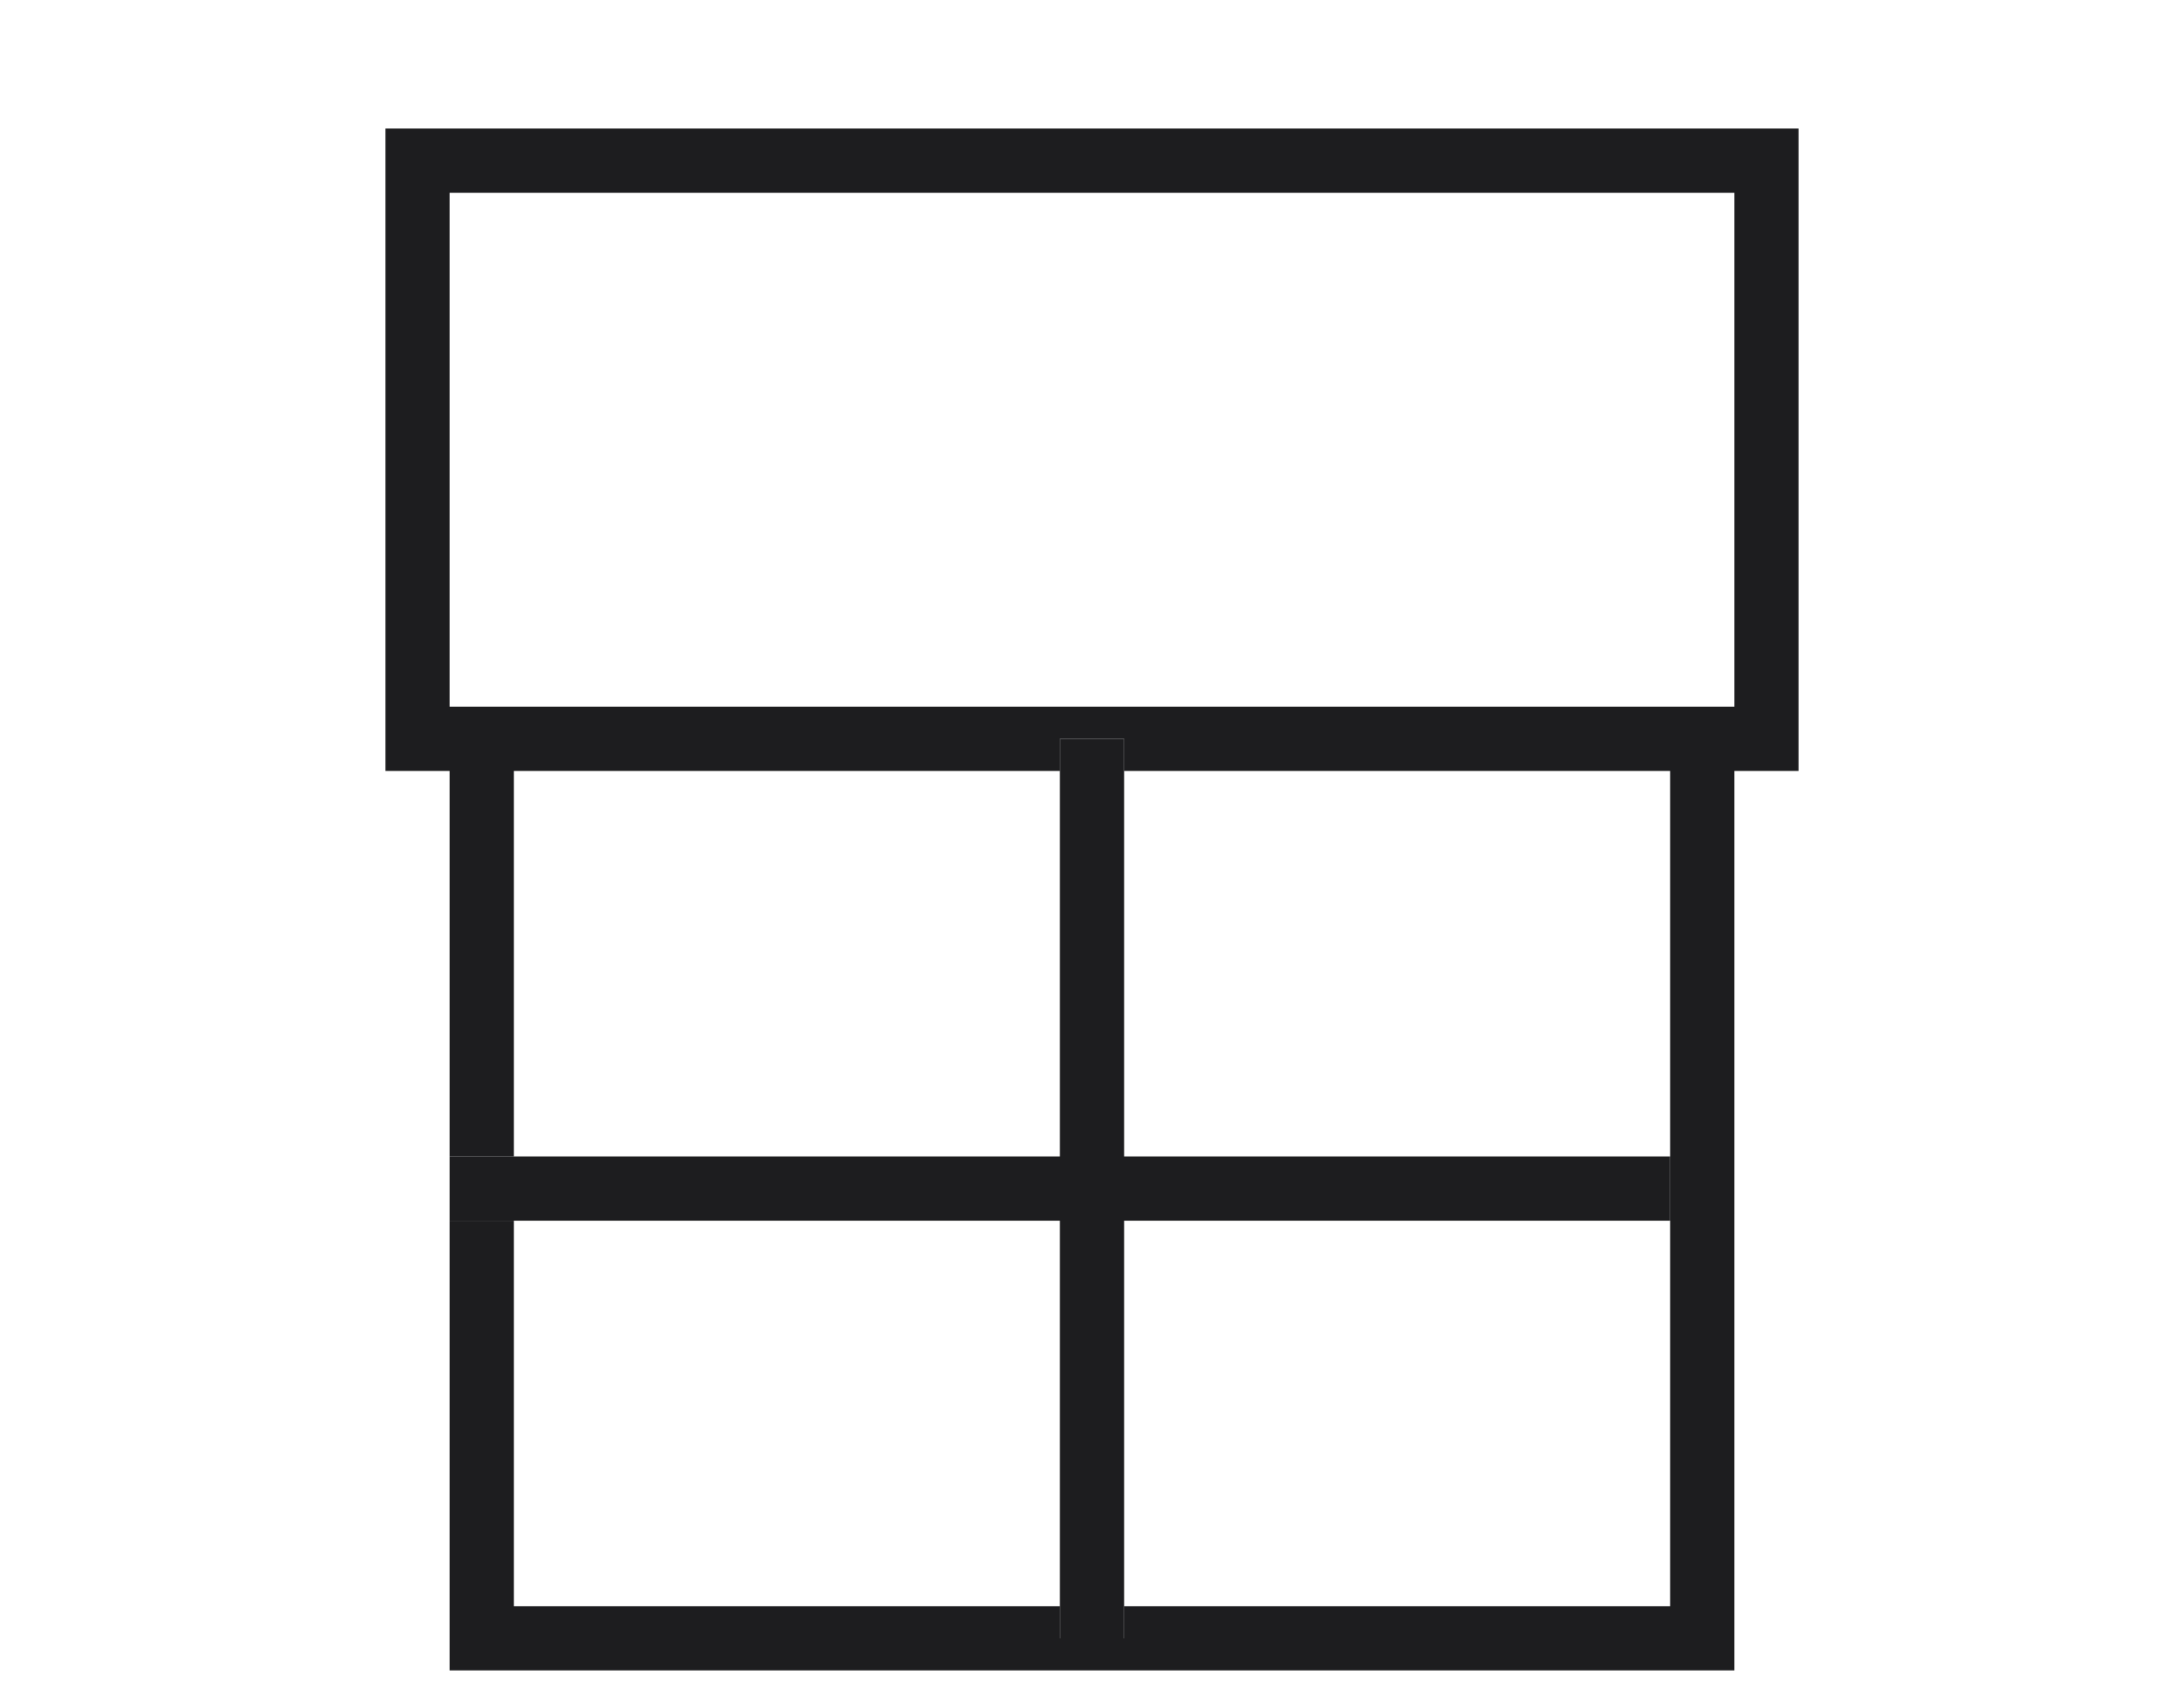
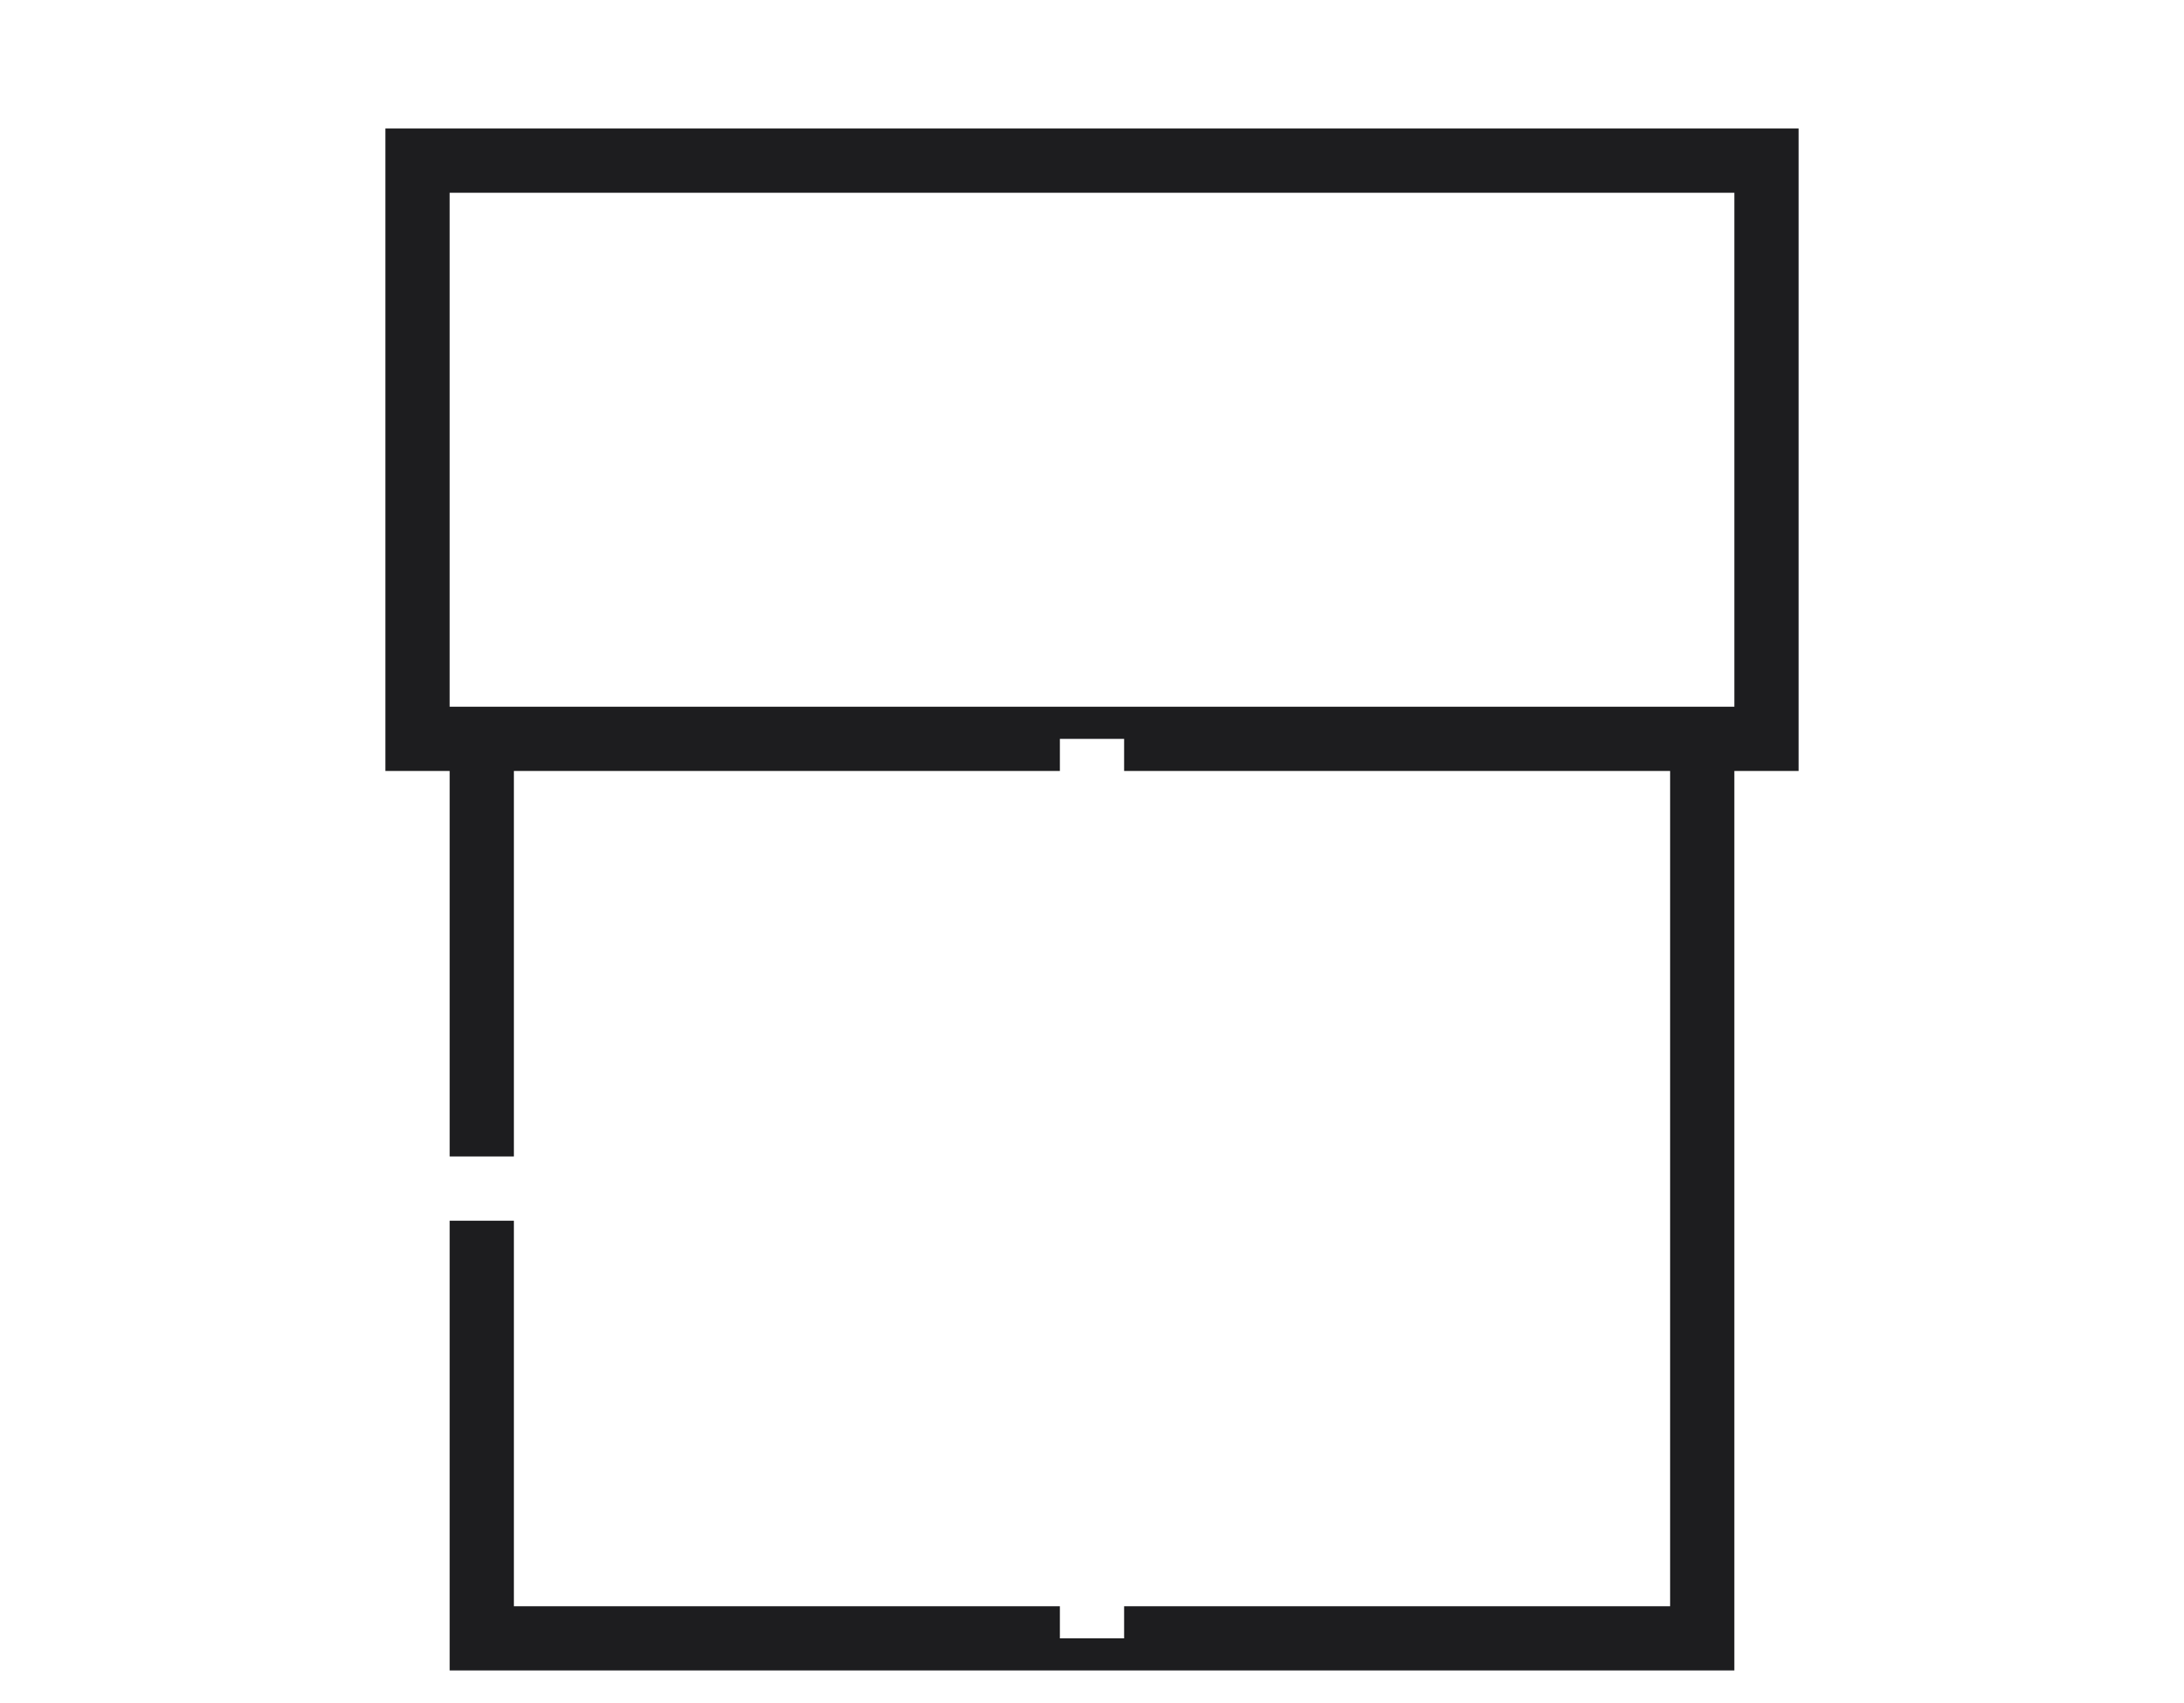
<svg xmlns="http://www.w3.org/2000/svg" viewBox="0 0 68 53">
  <defs>
    <style>.cls-2{fill:#1d1d1f}</style>
  </defs>
  <g id="shades_icon_large">
    <path d="M35 38h17v12H35zm0-14h17v12H35zM16 38h17v12H16zM14 6h40v16H14zm2 18h17v12H16z" fill="none" />
    <path class="cls-2" d="M56 4H12v20h2v12h2V24h17v-1h2v1h17v26H35v1h-2v-1H16V38h-2v14h40V24h2zm-2 18H14V6h40z" />
-     <path class="cls-2" d="M33 38v13h2V38h17v-2H35V23h-2v13H14v2h19z" />
  </g>
</svg>